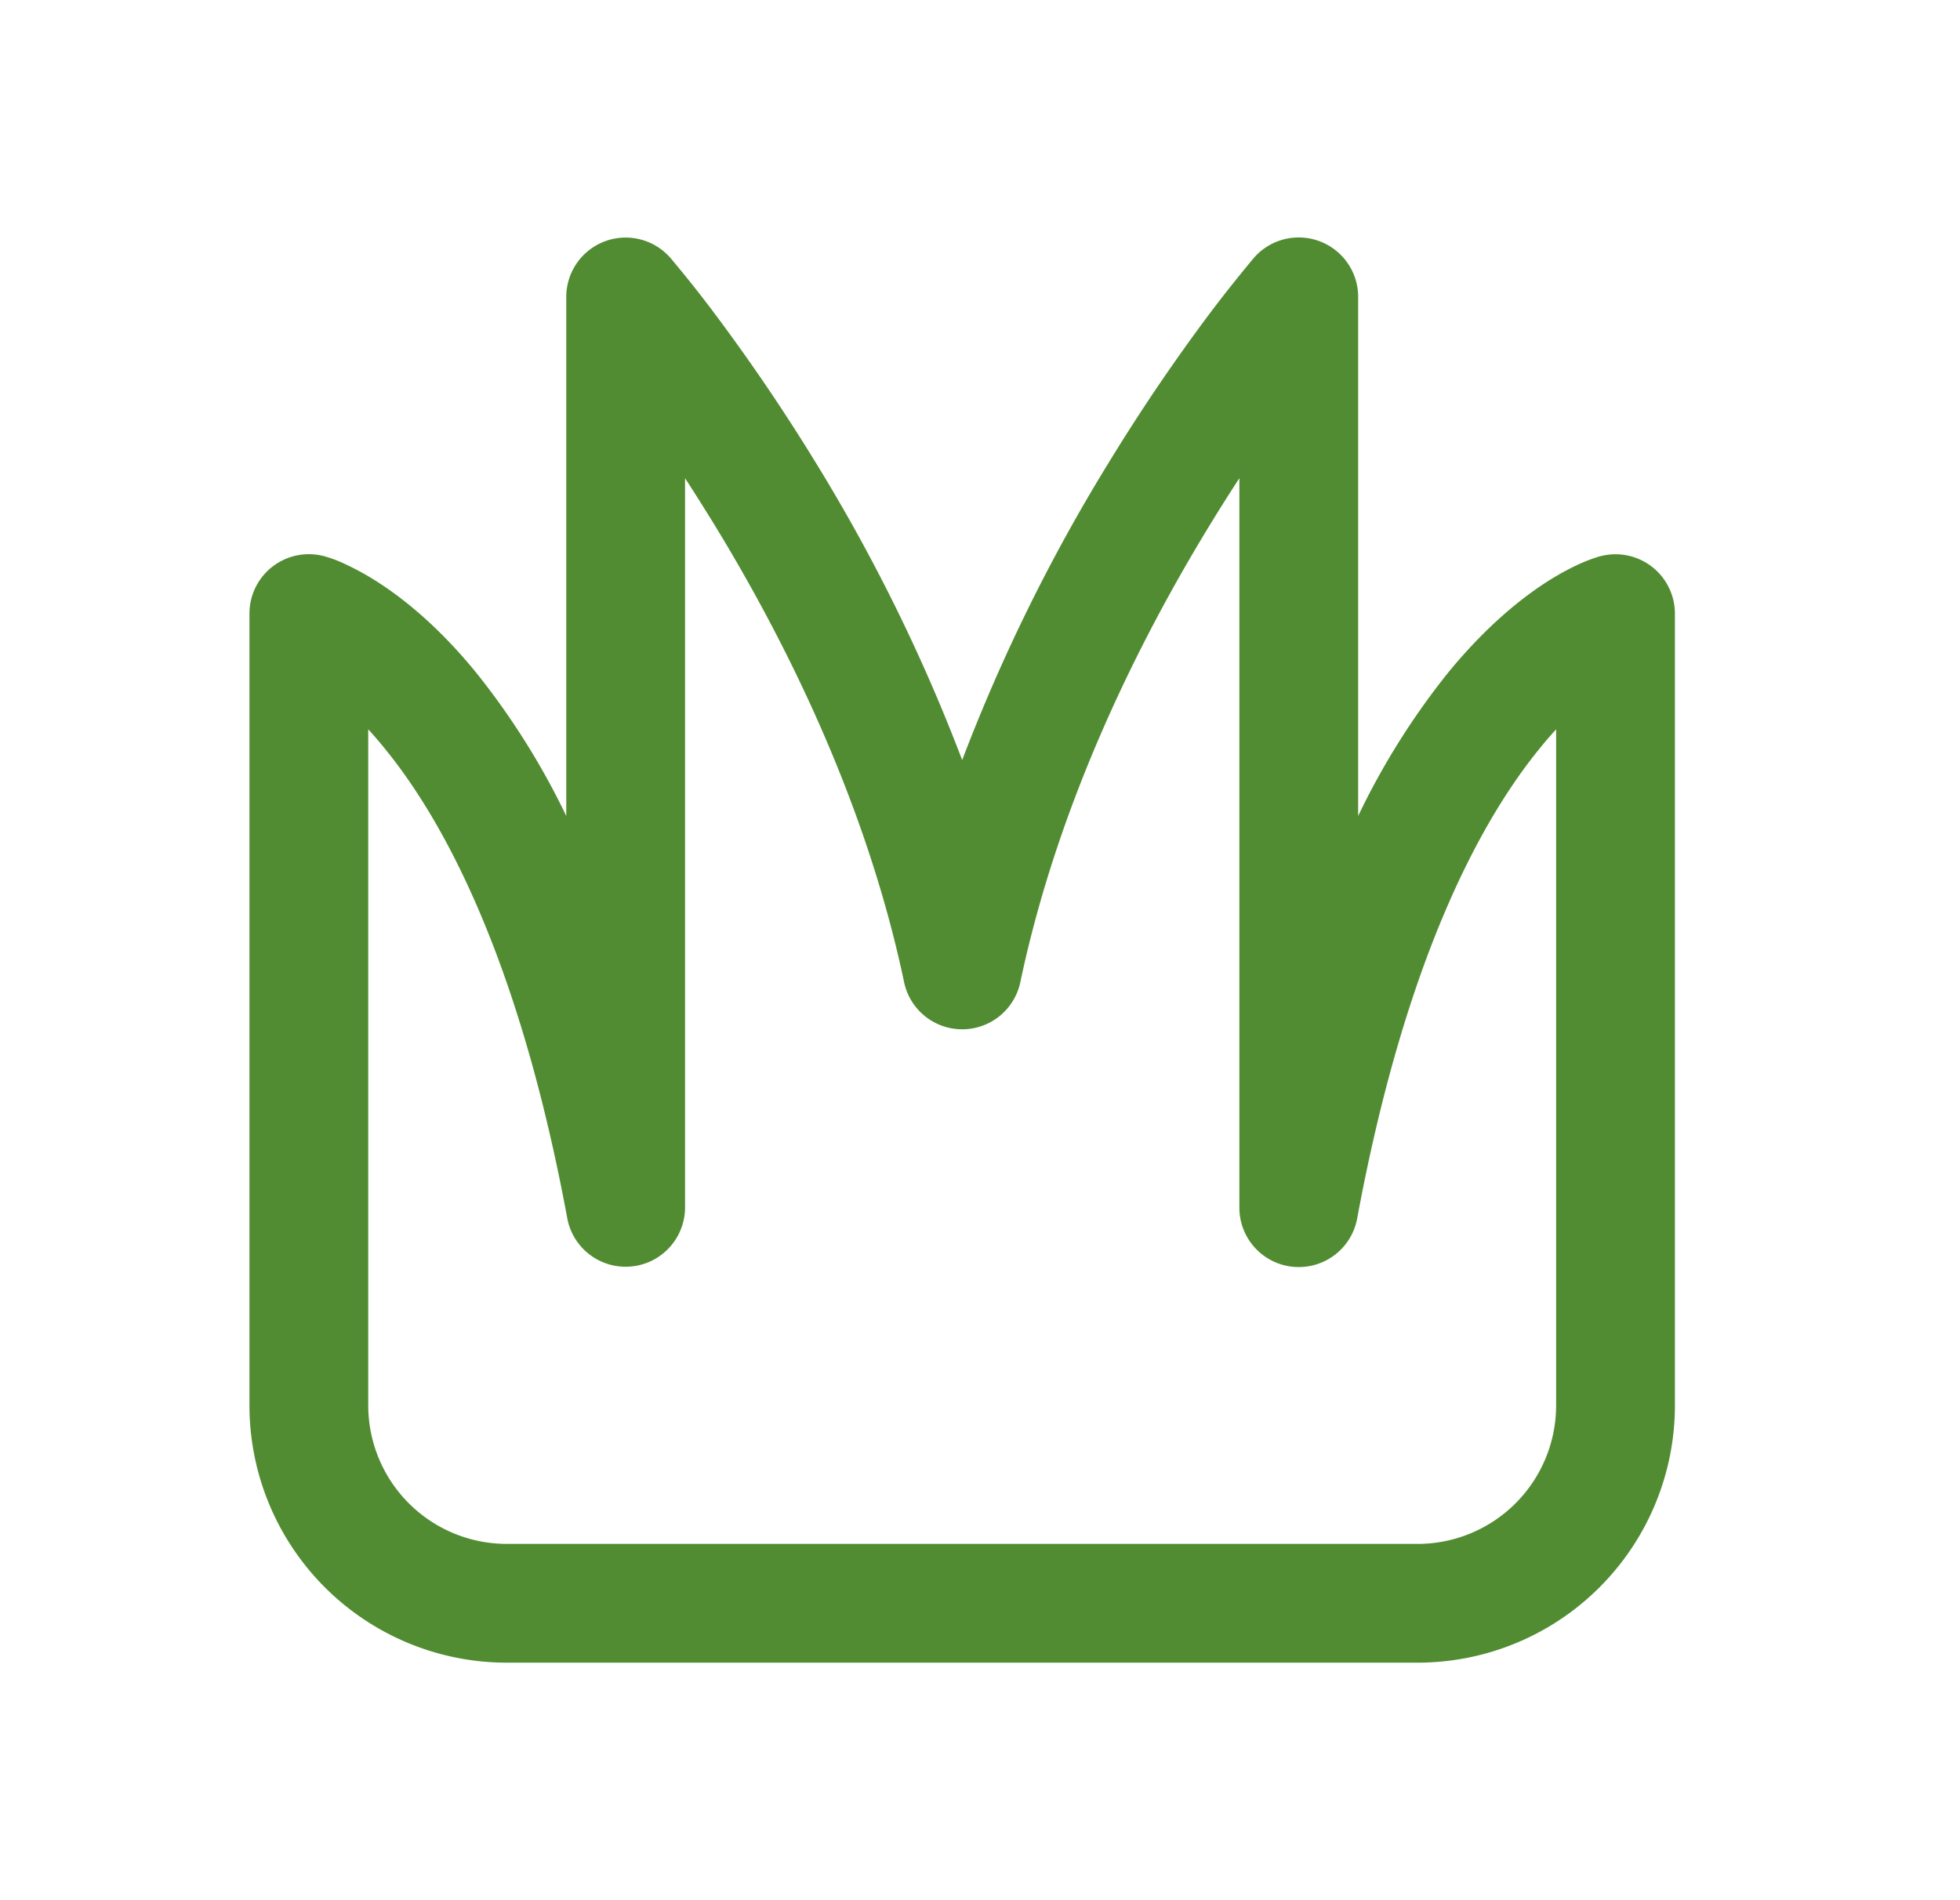
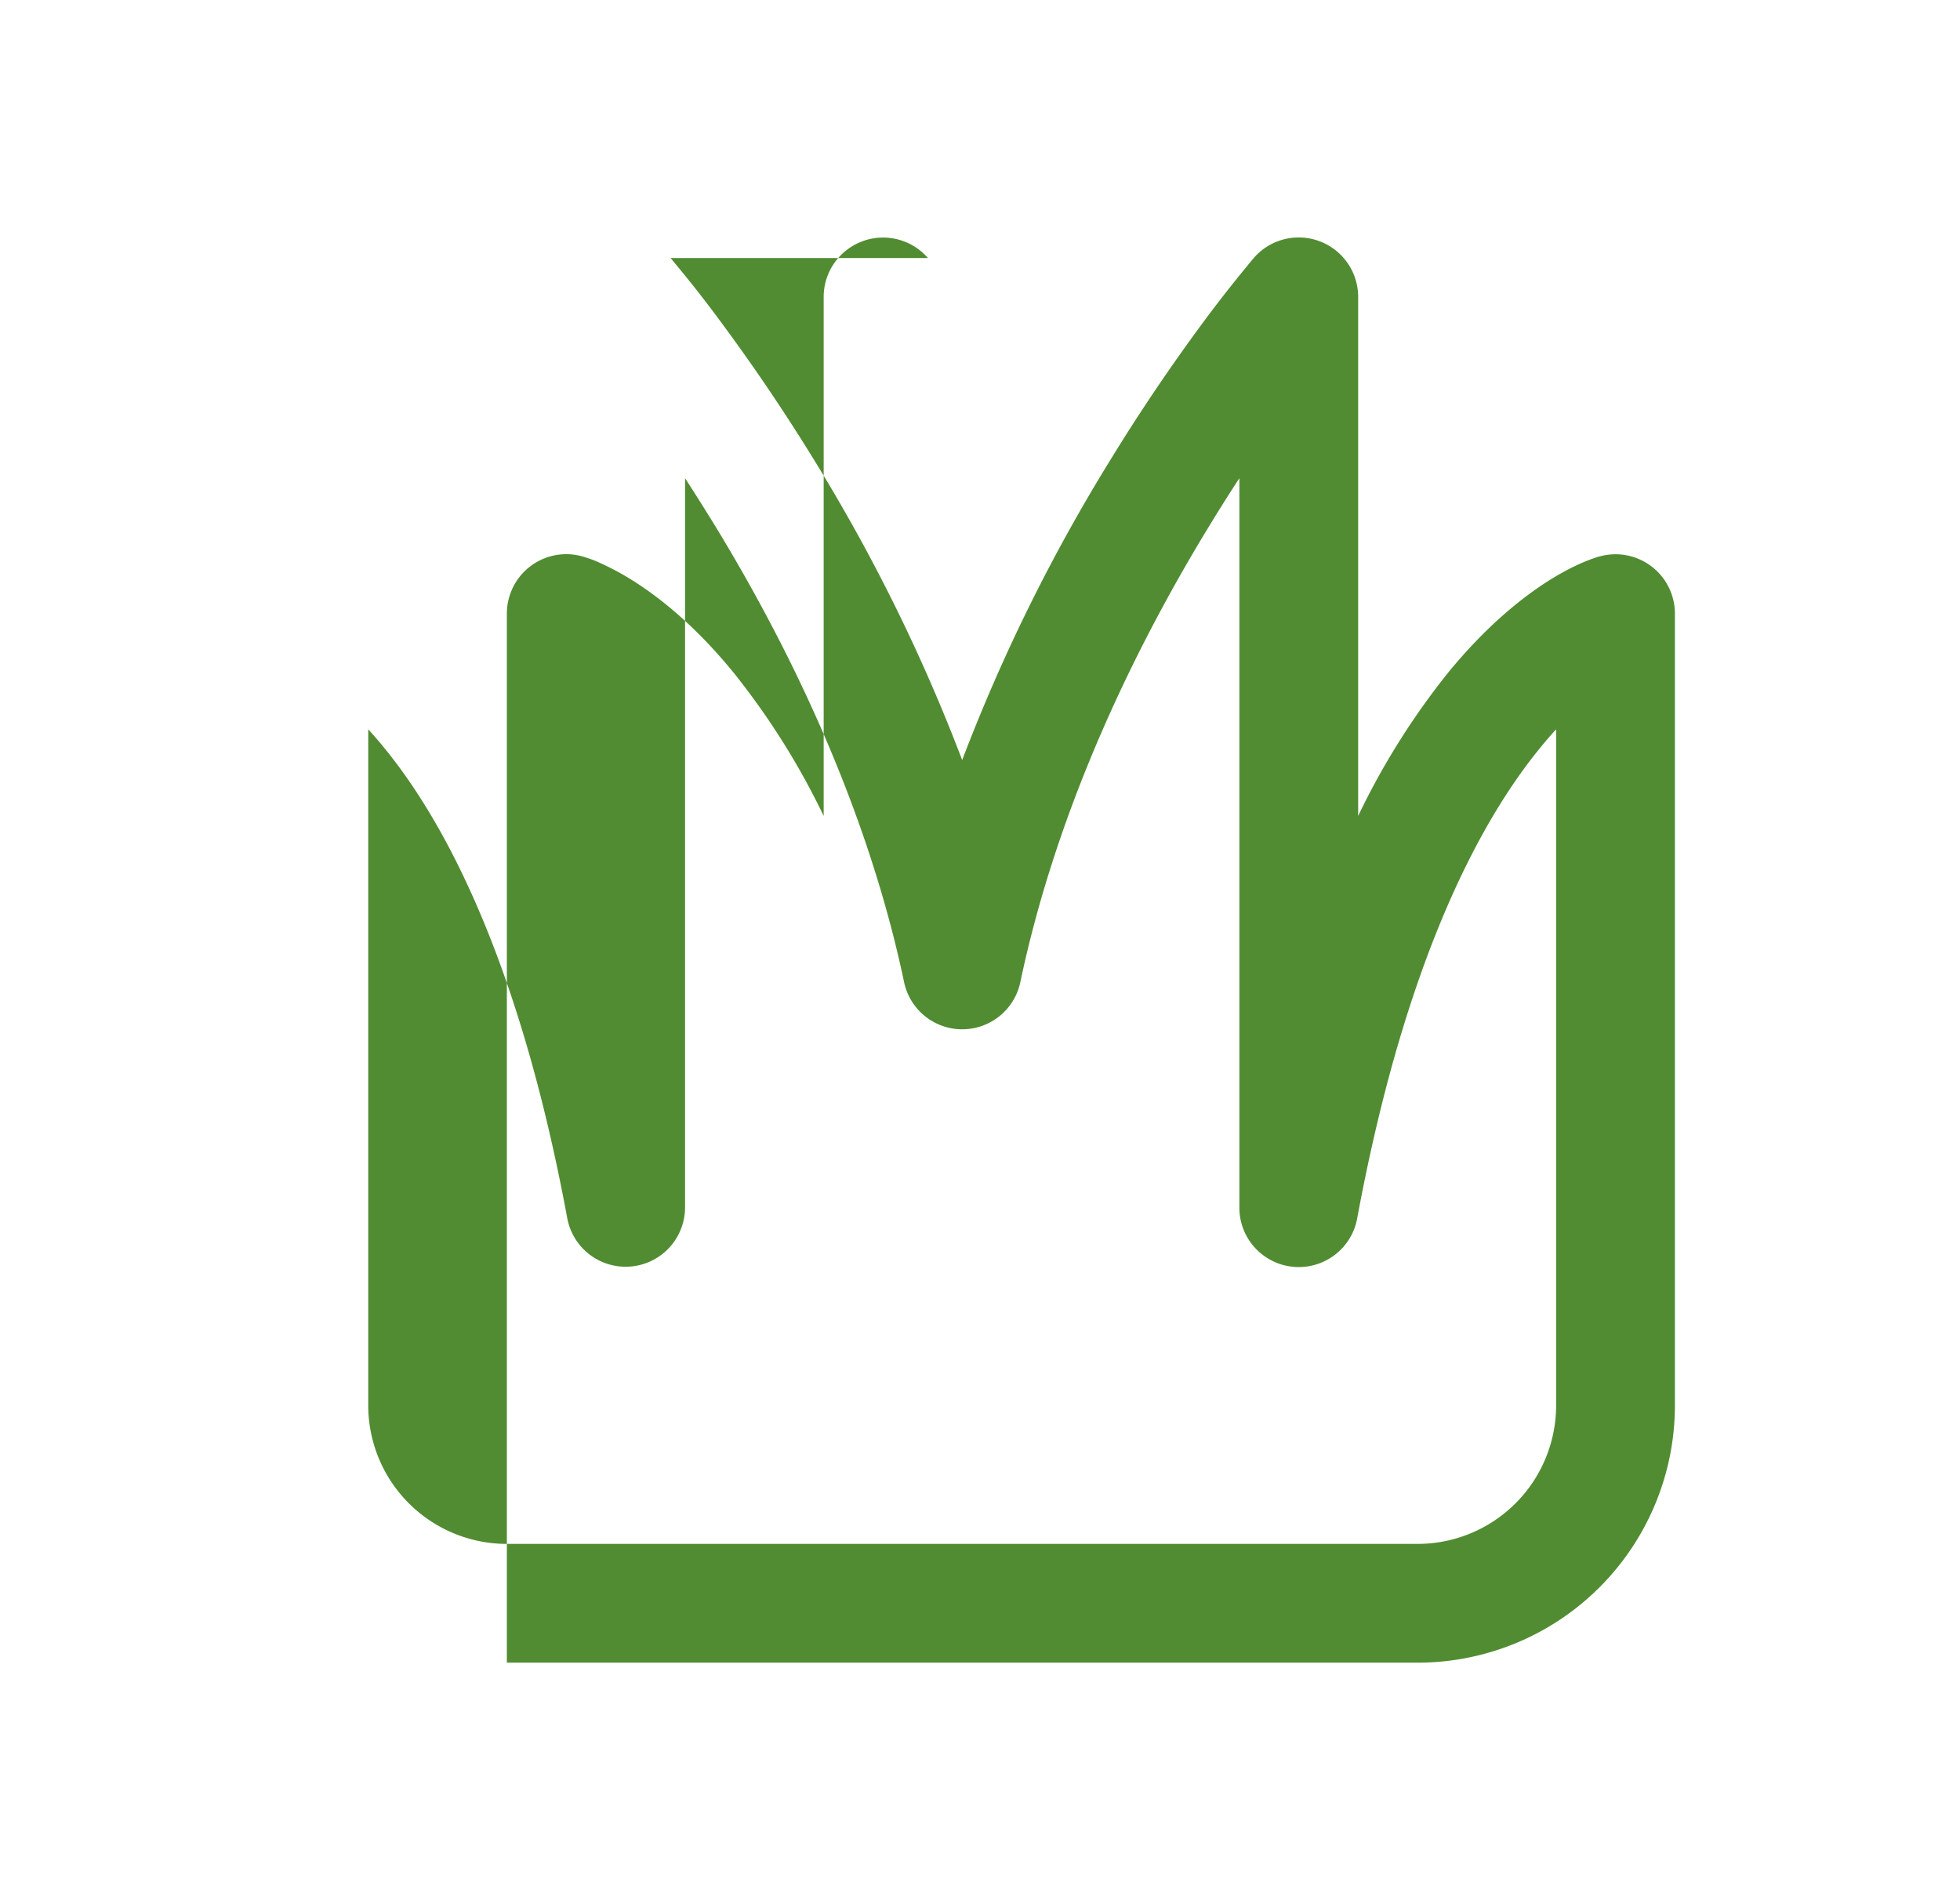
<svg xmlns="http://www.w3.org/2000/svg" fill="none" viewBox="0 0 33 32">
-   <path d="M11.29 4.345v.003l.005.004.012.013.041.05.15.182c.129.158.312.387.533.682a32.602 32.602 0 0 1 1.69 2.49A29.735 29.735 0 0 1 16.2 12.8a29.735 29.735 0 0 1 2.48-5.03 32.085 32.085 0 0 1 1.688-2.491c.221-.294.45-.582.683-.864l.041-.05.012-.013.005-.004v-.003A1.001 1.001 0 0 1 22.867 5v8.741c.411-.86.92-1.671 1.517-2.416.63-.769 1.22-1.246 1.681-1.54.231-.146.427-.244.576-.309a2.85 2.85 0 0 1 .253-.095l.024-.008.01-.002h.004l.003-.002h.003a1 1 0 0 1 1.262.964v13.334A4.333 4.333 0 0 1 23.867 28H8.534A4.333 4.333 0 0 1 4.2 23.667V10.333a1 1 0 0 1 1.263-.965h.003l.002.001.004.002.01.002.025.008c.086.026.171.057.253.095.148.067.344.164.574.31.462.293 1.053.77 1.682 1.54a12.537 12.537 0 0 1 1.518 2.415V5a1 1 0 0 1 1.755-.655ZM6.2 12.283v11.384A2.334 2.334 0 0 0 8.534 26h15.333a2.333 2.333 0 0 0 2.333-2.333V12.283a6.245 6.245 0 0 0-.267.309c-.993 1.212-2.271 3.543-3.082 7.924a1 1 0 0 1-1.984-.183V8.053c-.164.251-.324.505-.48.76-1.218 1.987-2.573 4.711-3.208 7.727a1 1 0 0 1-1.957 0c-.635-3.016-1.991-5.74-3.208-7.727-.164-.266-.324-.52-.48-.76v12.28a1 1 0 0 1-1.983.183c-.812-4.383-2.09-6.712-3.084-7.924a6.631 6.631 0 0 0-.267-.31Z" fill="#518C32" />
+   <path d="M11.29 4.345v.003l.005.004.012.013.041.05.15.182c.129.158.312.387.533.682a32.602 32.602 0 0 1 1.69 2.49A29.735 29.735 0 0 1 16.2 12.8a29.735 29.735 0 0 1 2.48-5.03 32.085 32.085 0 0 1 1.688-2.491c.221-.294.45-.582.683-.864l.041-.05.012-.013.005-.004v-.003A1.001 1.001 0 0 1 22.867 5v8.741c.411-.86.92-1.671 1.517-2.416.63-.769 1.22-1.246 1.681-1.54.231-.146.427-.244.576-.309a2.85 2.85 0 0 1 .253-.095l.024-.008.01-.002h.004l.003-.002h.003a1 1 0 0 1 1.262.964v13.334A4.333 4.333 0 0 1 23.867 28H8.534V10.333a1 1 0 0 1 1.263-.965h.003l.002.001.004.002.01.002.025.008c.086.026.171.057.253.095.148.067.344.164.574.31.462.293 1.053.77 1.682 1.54a12.537 12.537 0 0 1 1.518 2.415V5a1 1 0 0 1 1.755-.655ZM6.2 12.283v11.384A2.334 2.334 0 0 0 8.534 26h15.333a2.333 2.333 0 0 0 2.333-2.333V12.283a6.245 6.245 0 0 0-.267.309c-.993 1.212-2.271 3.543-3.082 7.924a1 1 0 0 1-1.984-.183V8.053c-.164.251-.324.505-.48.76-1.218 1.987-2.573 4.711-3.208 7.727a1 1 0 0 1-1.957 0c-.635-3.016-1.991-5.74-3.208-7.727-.164-.266-.324-.52-.48-.76v12.28a1 1 0 0 1-1.983.183c-.812-4.383-2.09-6.712-3.084-7.924a6.631 6.631 0 0 0-.267-.31Z" fill="#518C32" />
</svg>